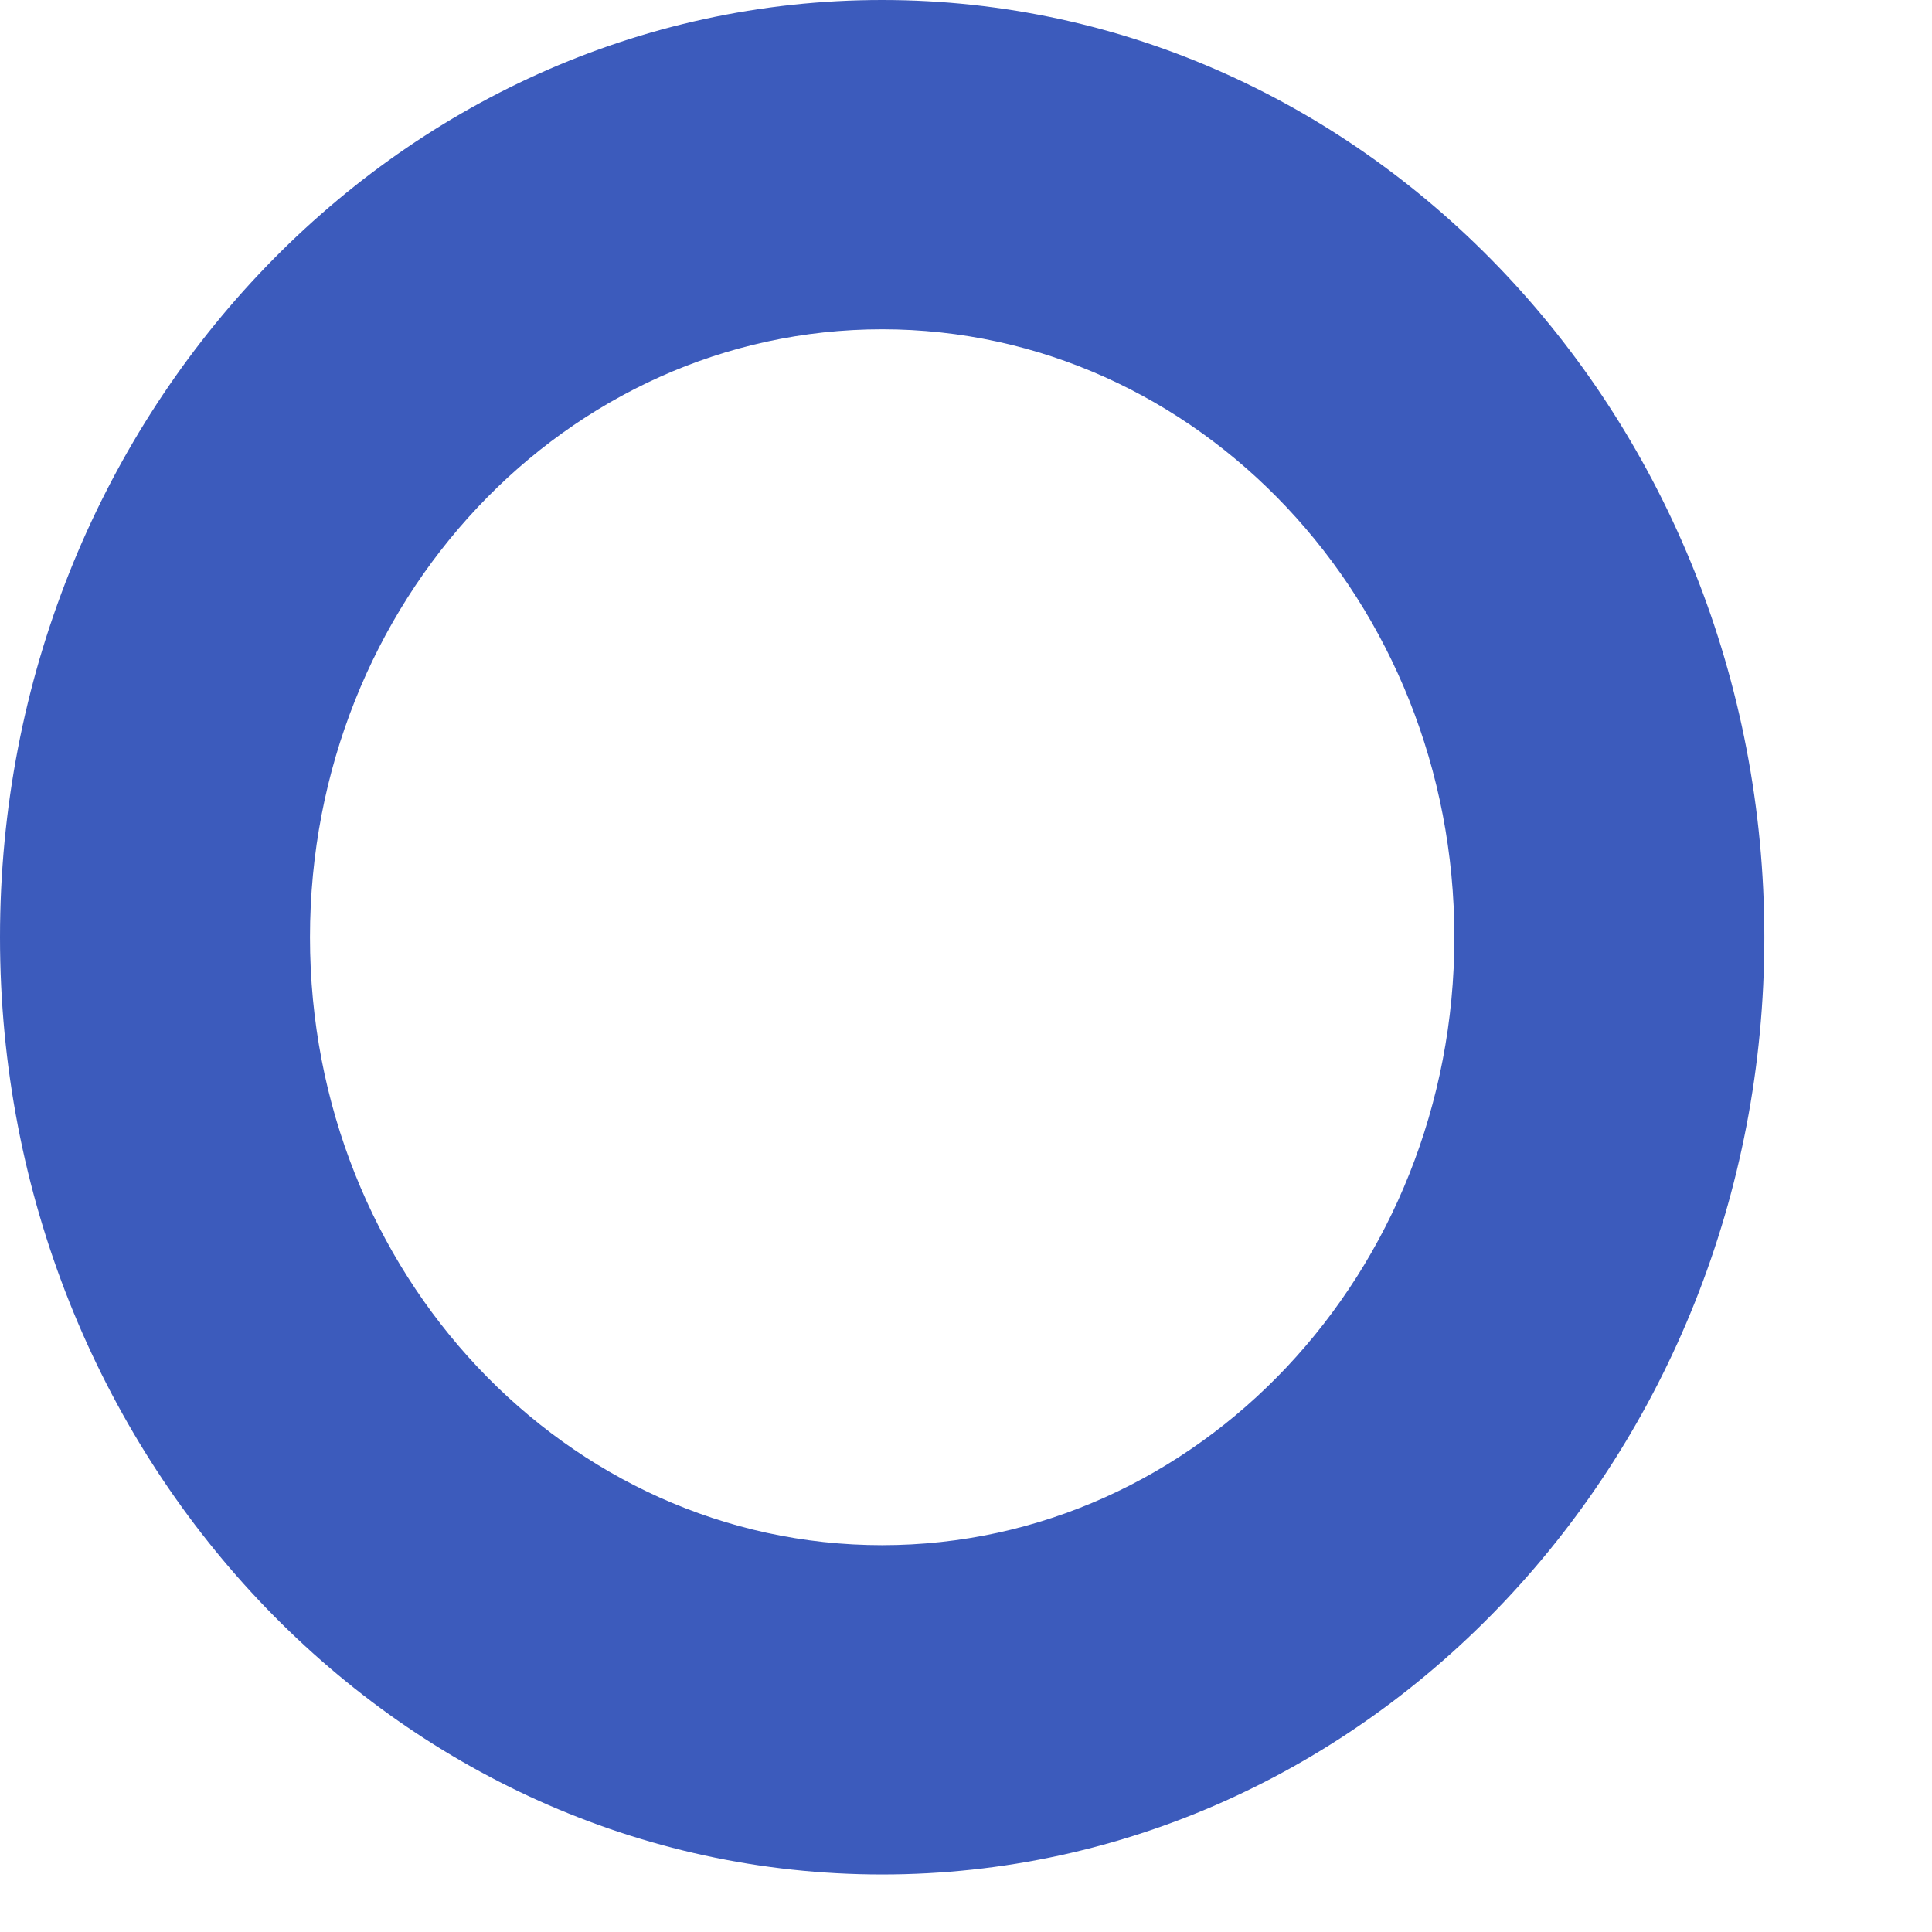
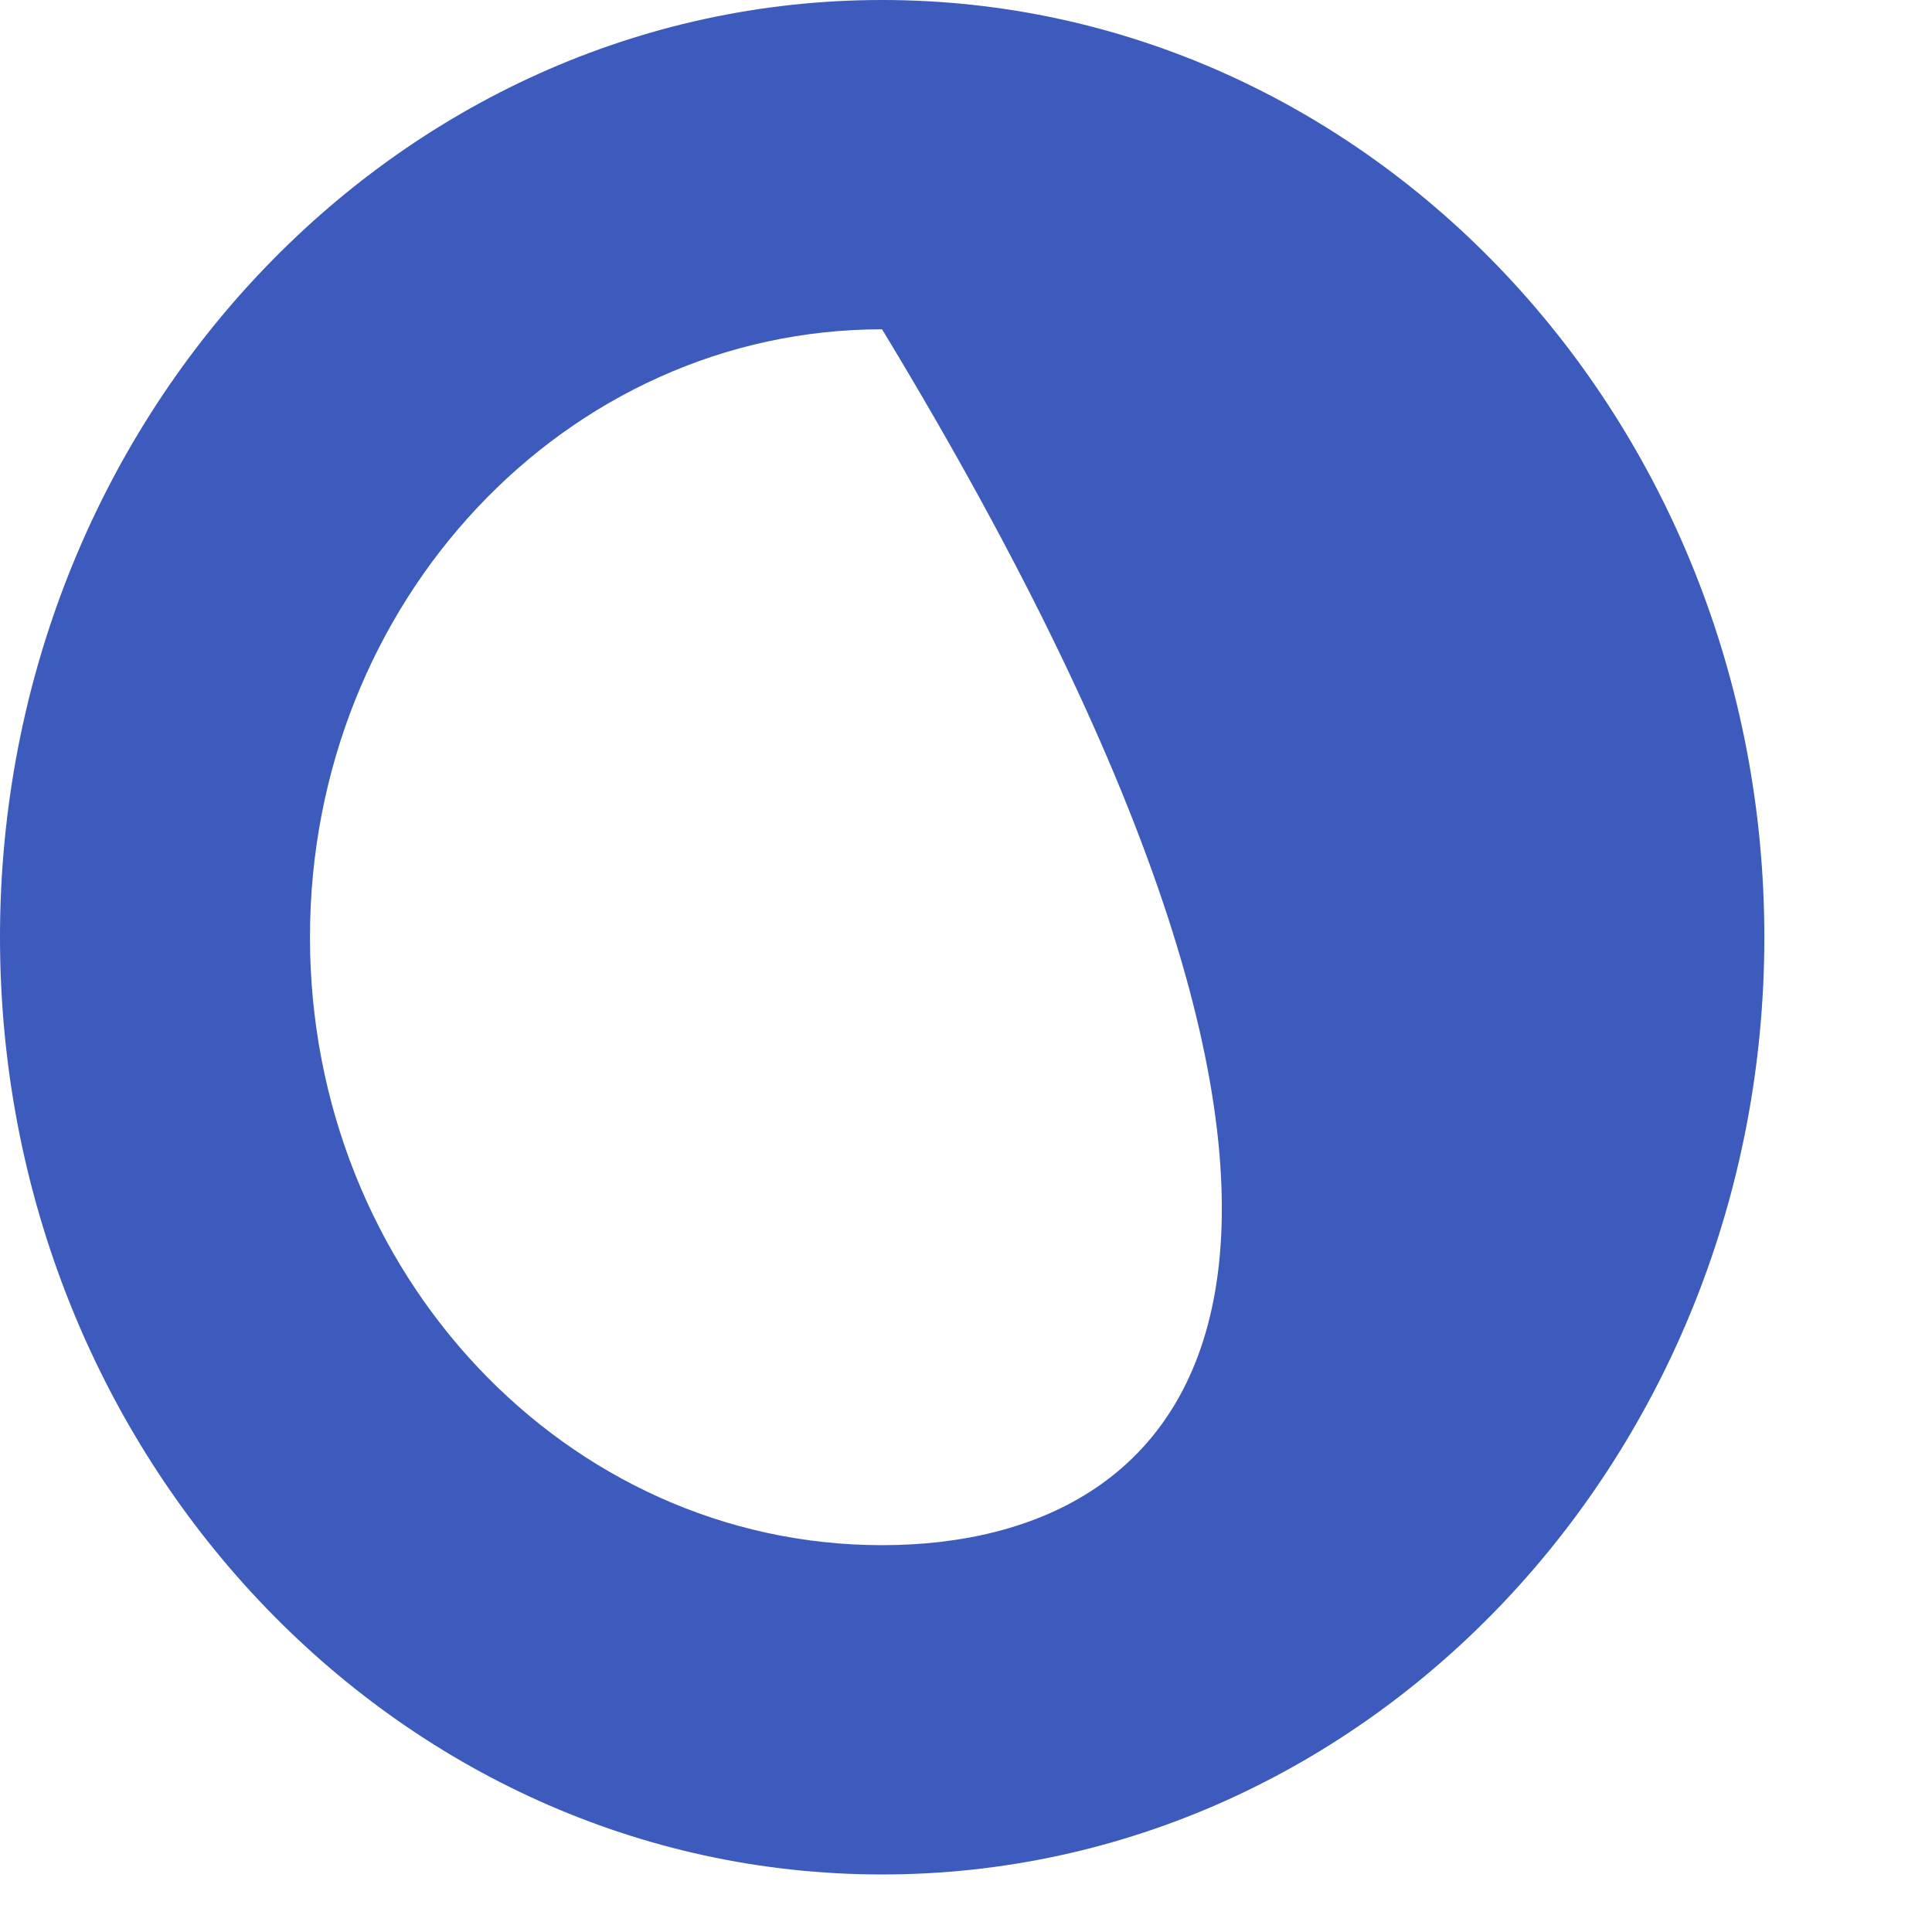
<svg xmlns="http://www.w3.org/2000/svg" fill="none" height="100%" overflow="visible" preserveAspectRatio="none" style="display: block;" viewBox="0 0 9 9" width="100%">
-   <path d="M4.109 0C1.841 0 0 1.956 0 4.366C0 6.777 1.841 8.732 4.109 8.732C6.378 8.732 8.219 6.777 8.219 4.366C8.219 1.956 6.378 0 4.109 0ZM4.109 7.198C2.638 7.198 1.444 5.93 1.444 4.366C1.444 2.802 2.638 1.534 4.109 1.534C5.581 1.534 6.775 2.802 6.775 4.366C6.775 5.93 5.581 7.198 4.109 7.198Z" fill="#3C5BBC" id="Vector" />
+   <path d="M4.109 0C1.841 0 0 1.956 0 4.366C0 6.777 1.841 8.732 4.109 8.732C6.378 8.732 8.219 6.777 8.219 4.366C8.219 1.956 6.378 0 4.109 0ZM4.109 7.198C2.638 7.198 1.444 5.93 1.444 4.366C1.444 2.802 2.638 1.534 4.109 1.534C6.775 5.93 5.581 7.198 4.109 7.198Z" fill="#3C5BBC" id="Vector" />
</svg>